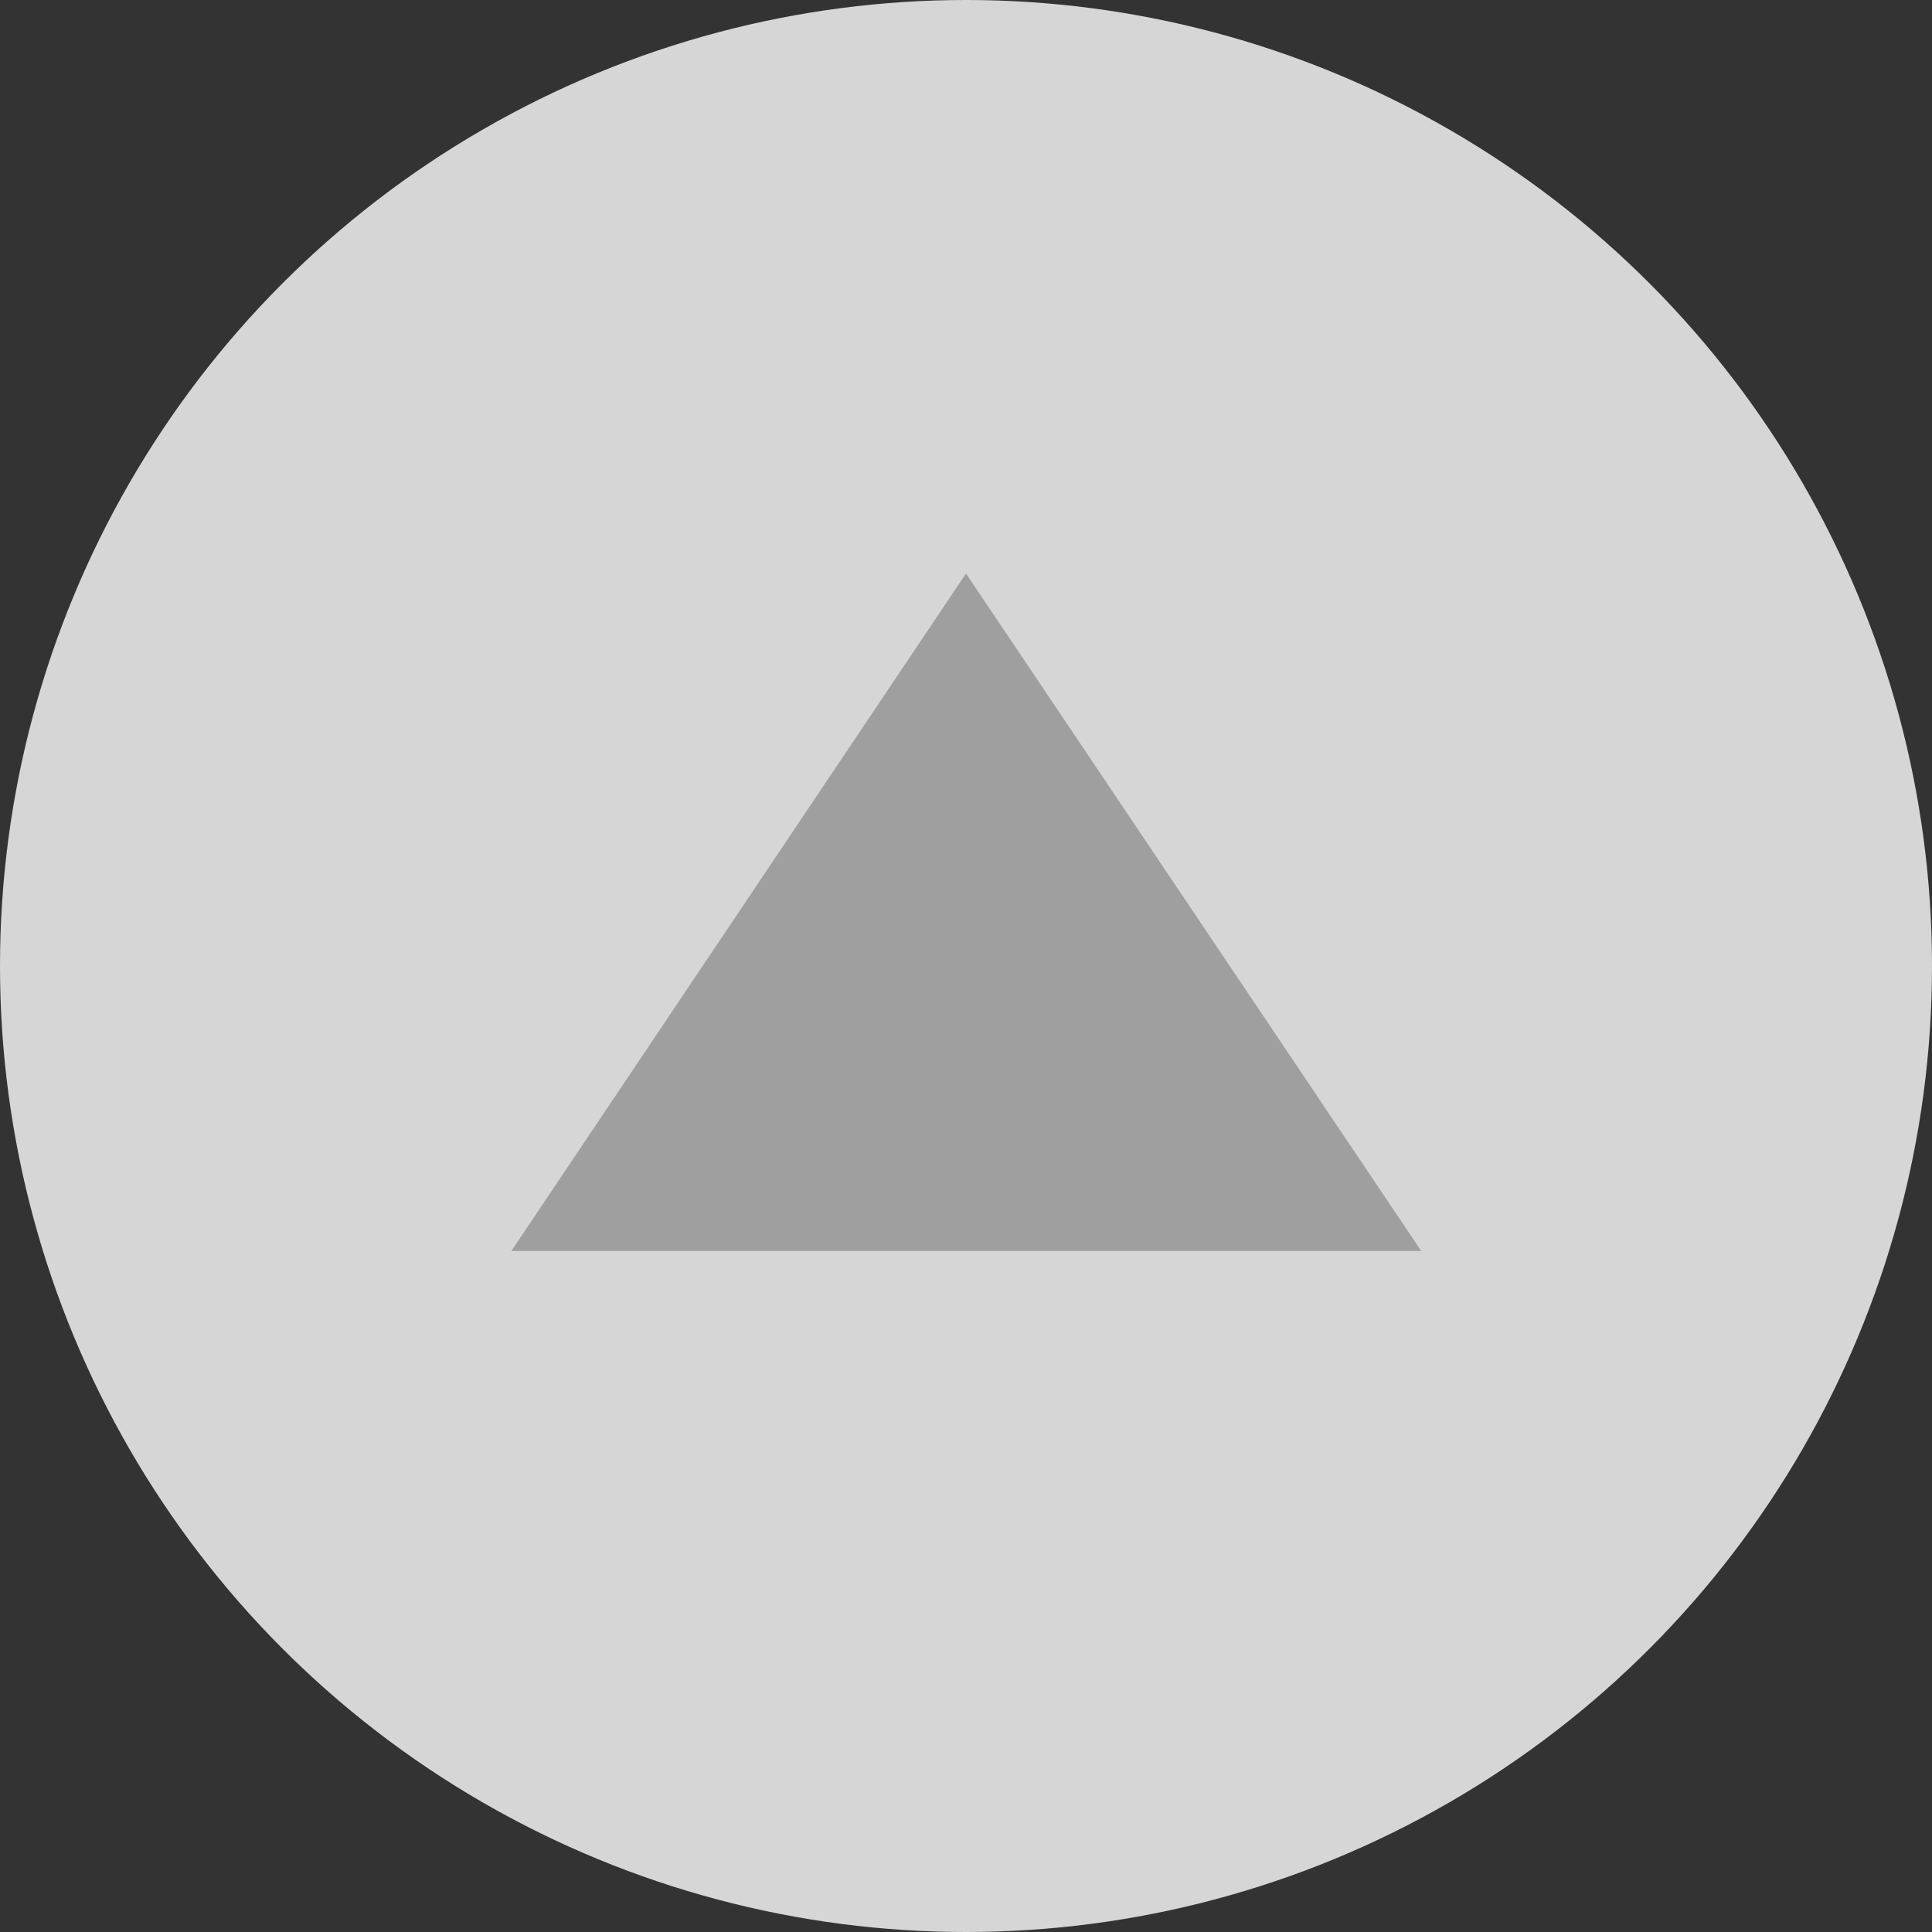
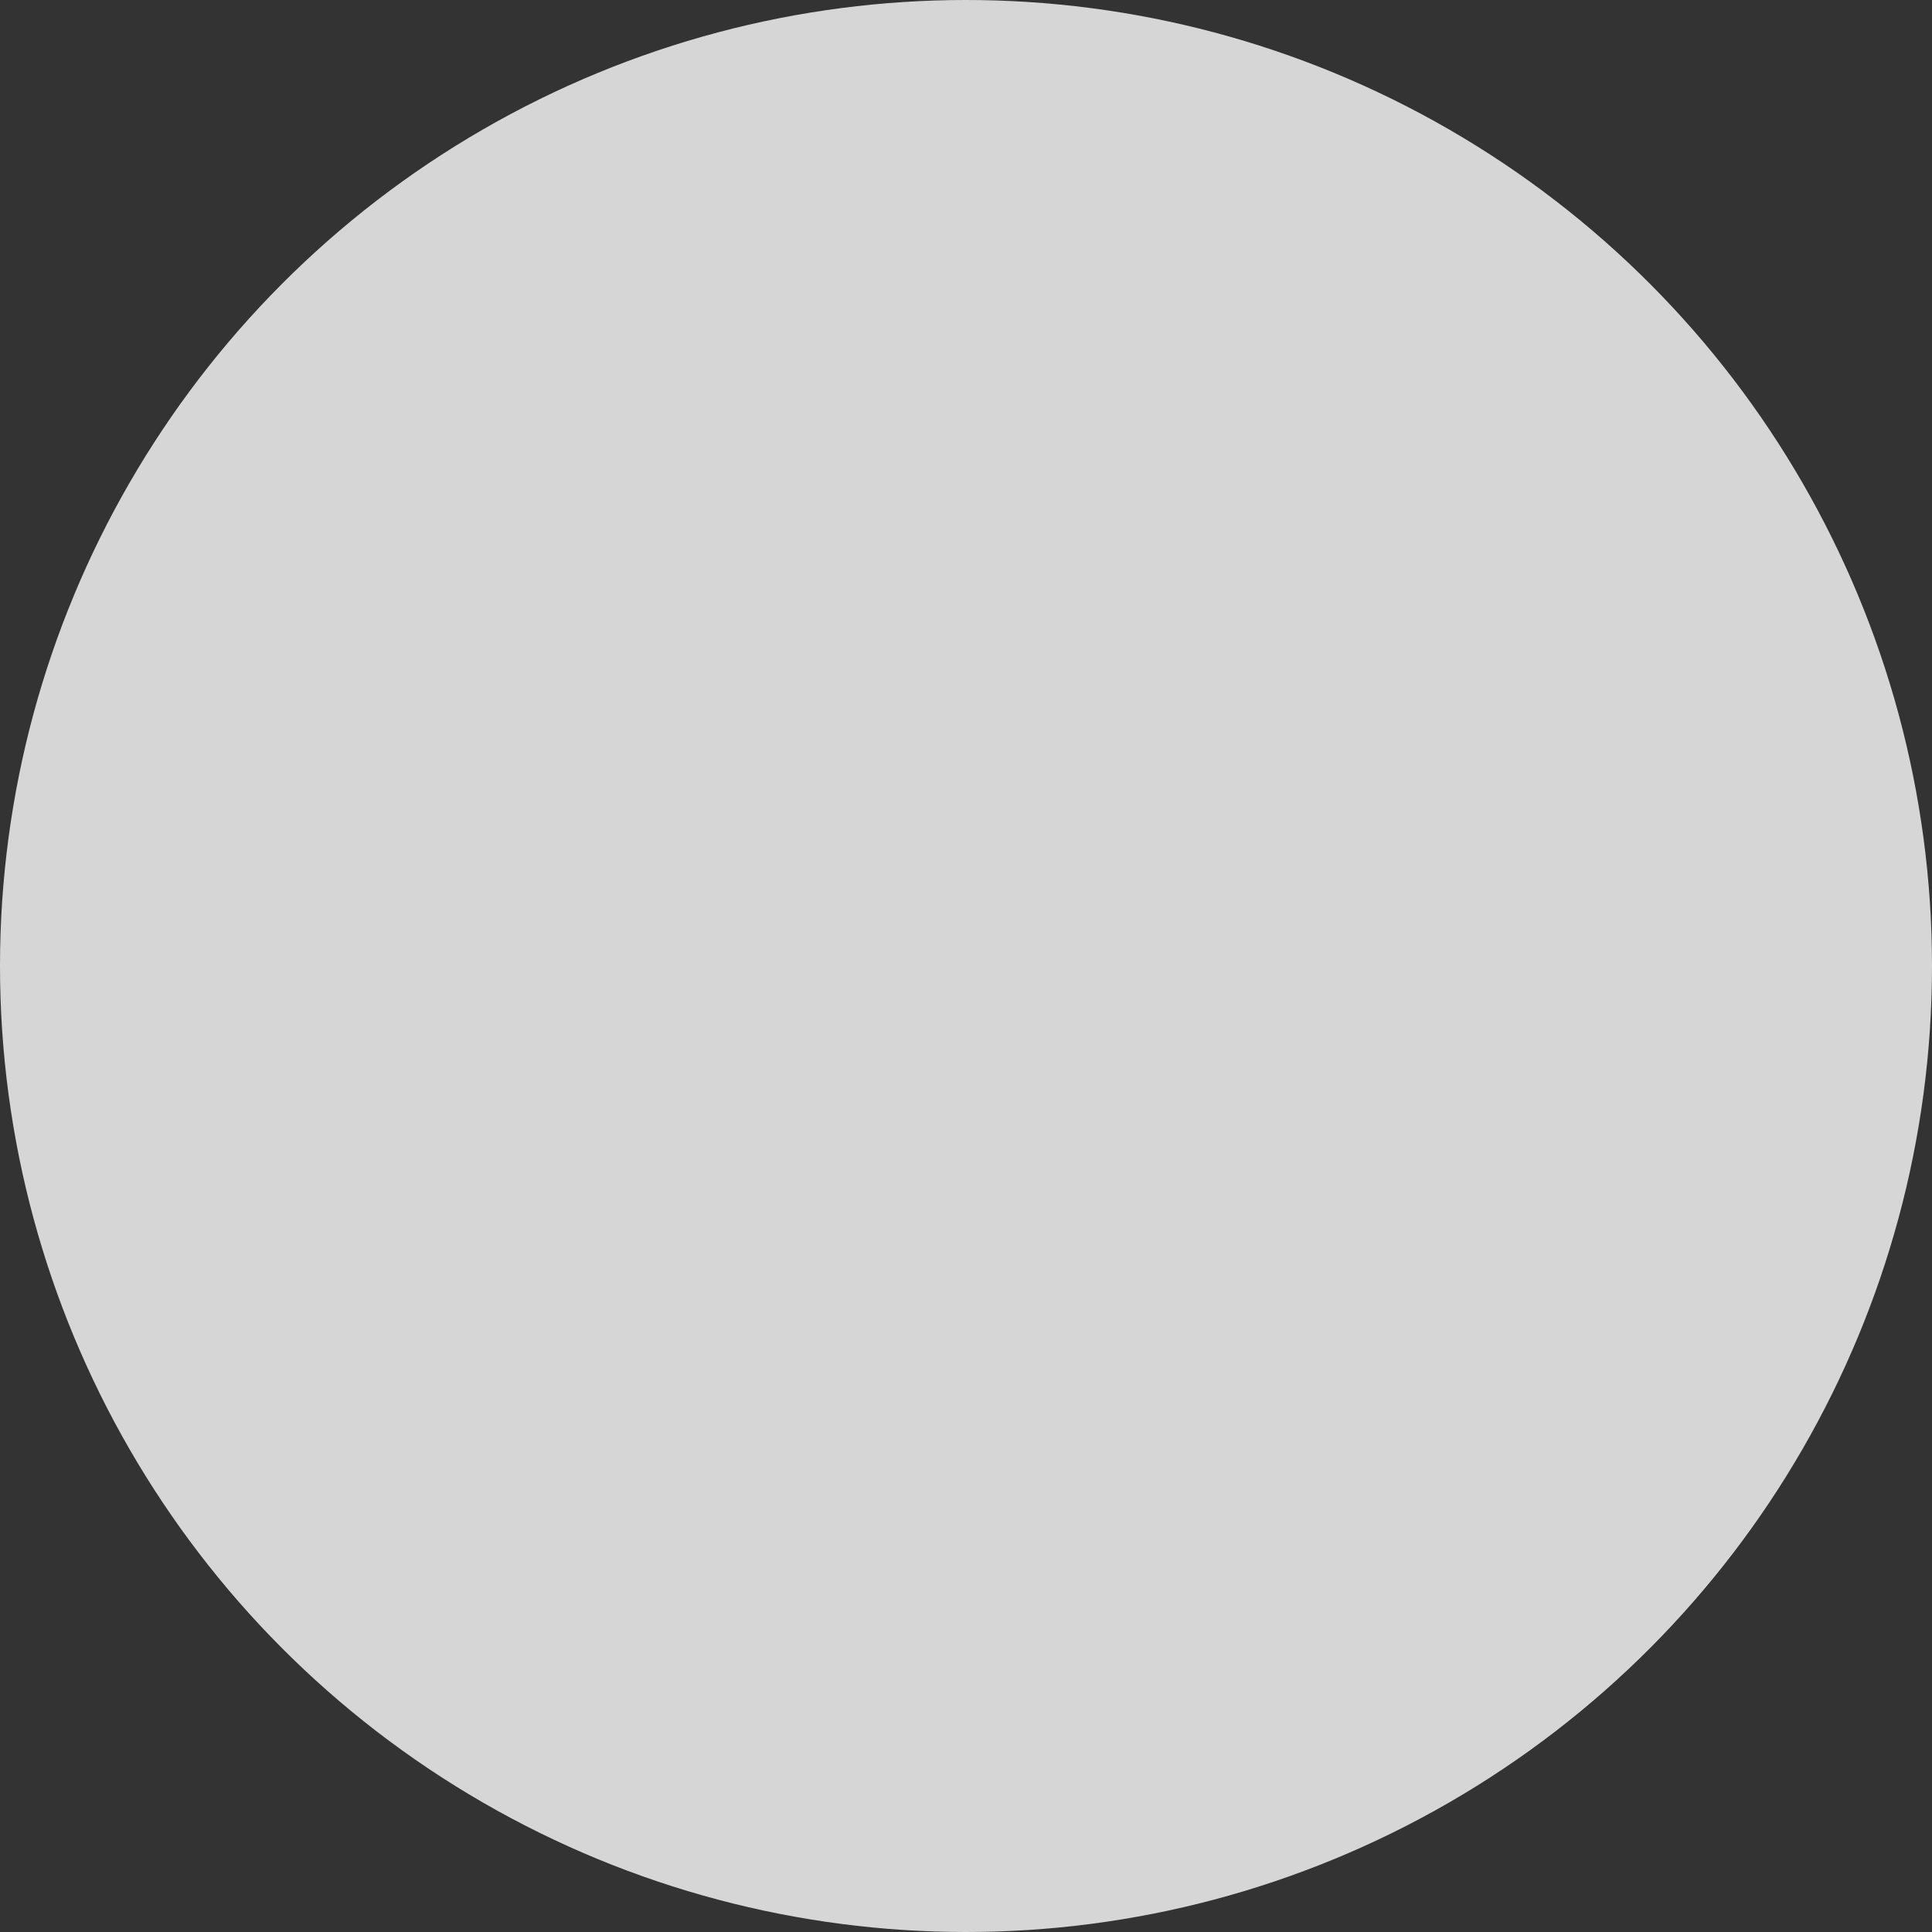
<svg xmlns="http://www.w3.org/2000/svg" viewBox="0 0 32.34 32.34">
  <rect x="0" y="0" width="32.34" height="32.34" fill="#333333" stroke="none" />
  <defs>
    <style>.cls-1{fill:#fff;opacity:0.8;}.cls-2{fill:#9f9fa0;}</style>
  </defs>
  <title>scroll_to_top</title>
  <g id="レイヤー_2" data-name="レイヤー 2">
    <g id="帯">
      <circle class="cls-1" cx="16.17" cy="16.17" r="16.17" />
-       <polygon class="cls-2" points="23.79 20.94 16.17 9.6 8.56 20.94 23.79 20.94" />
    </g>
  </g>
</svg>